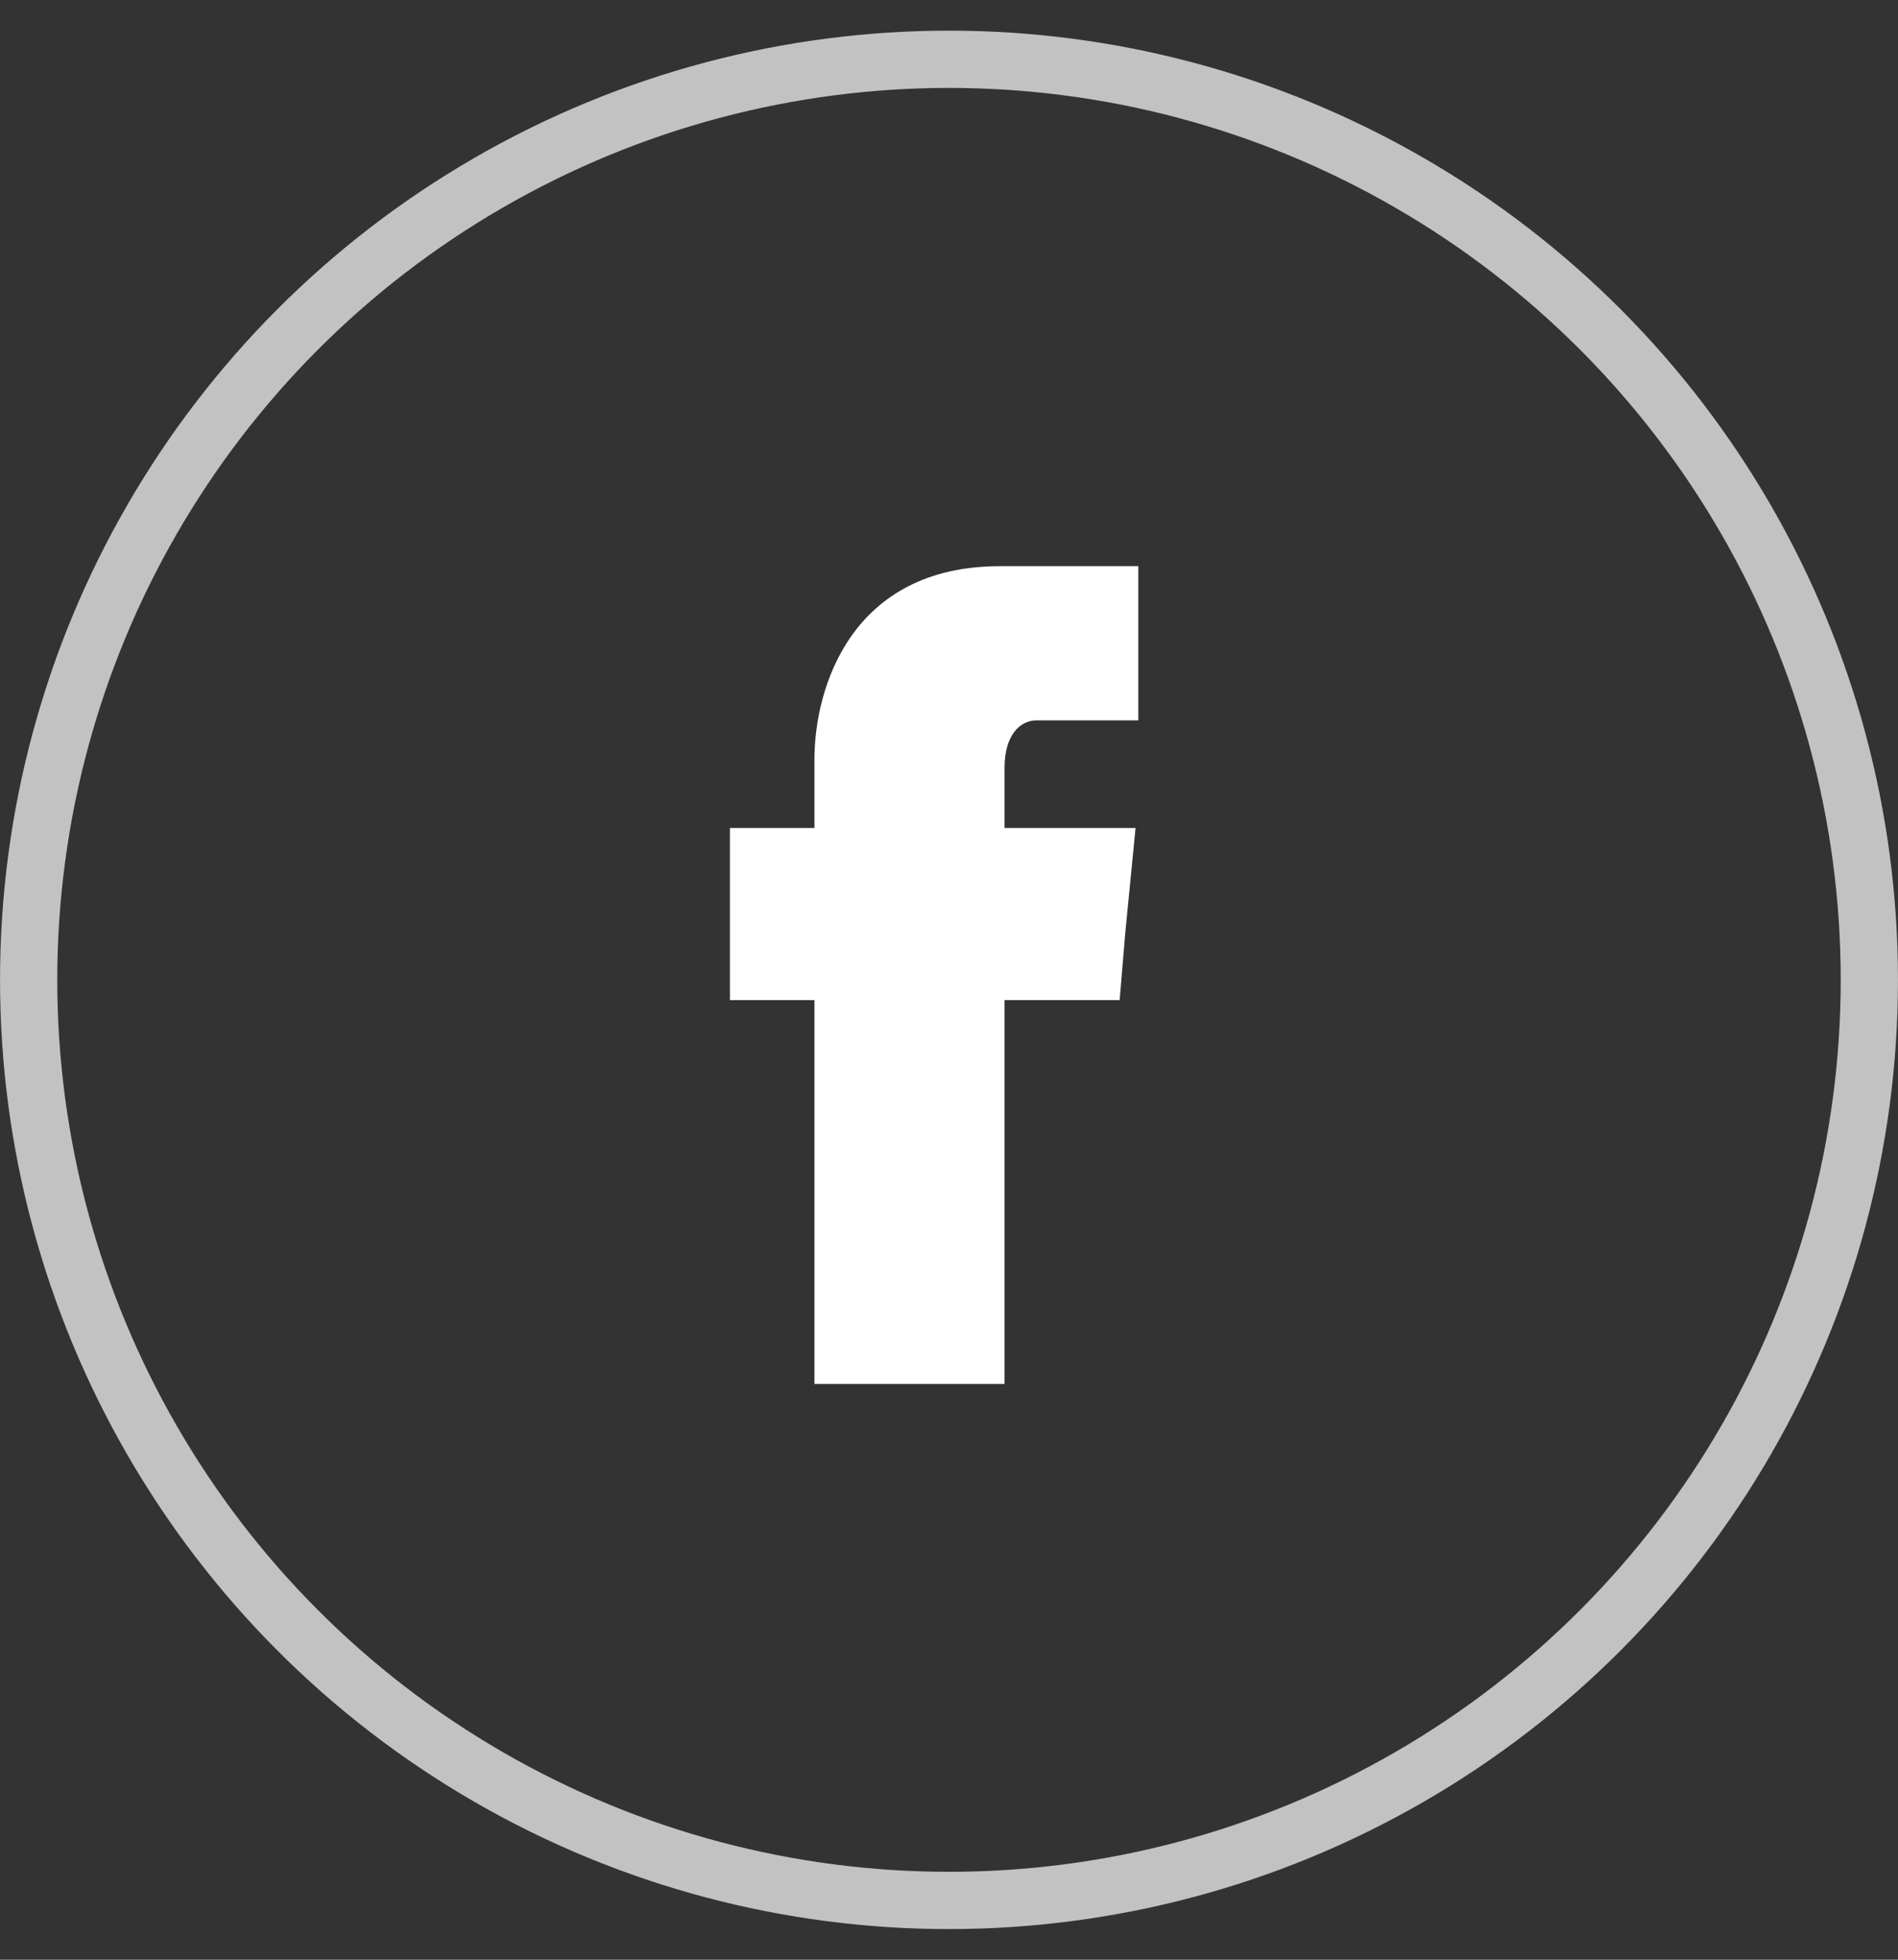
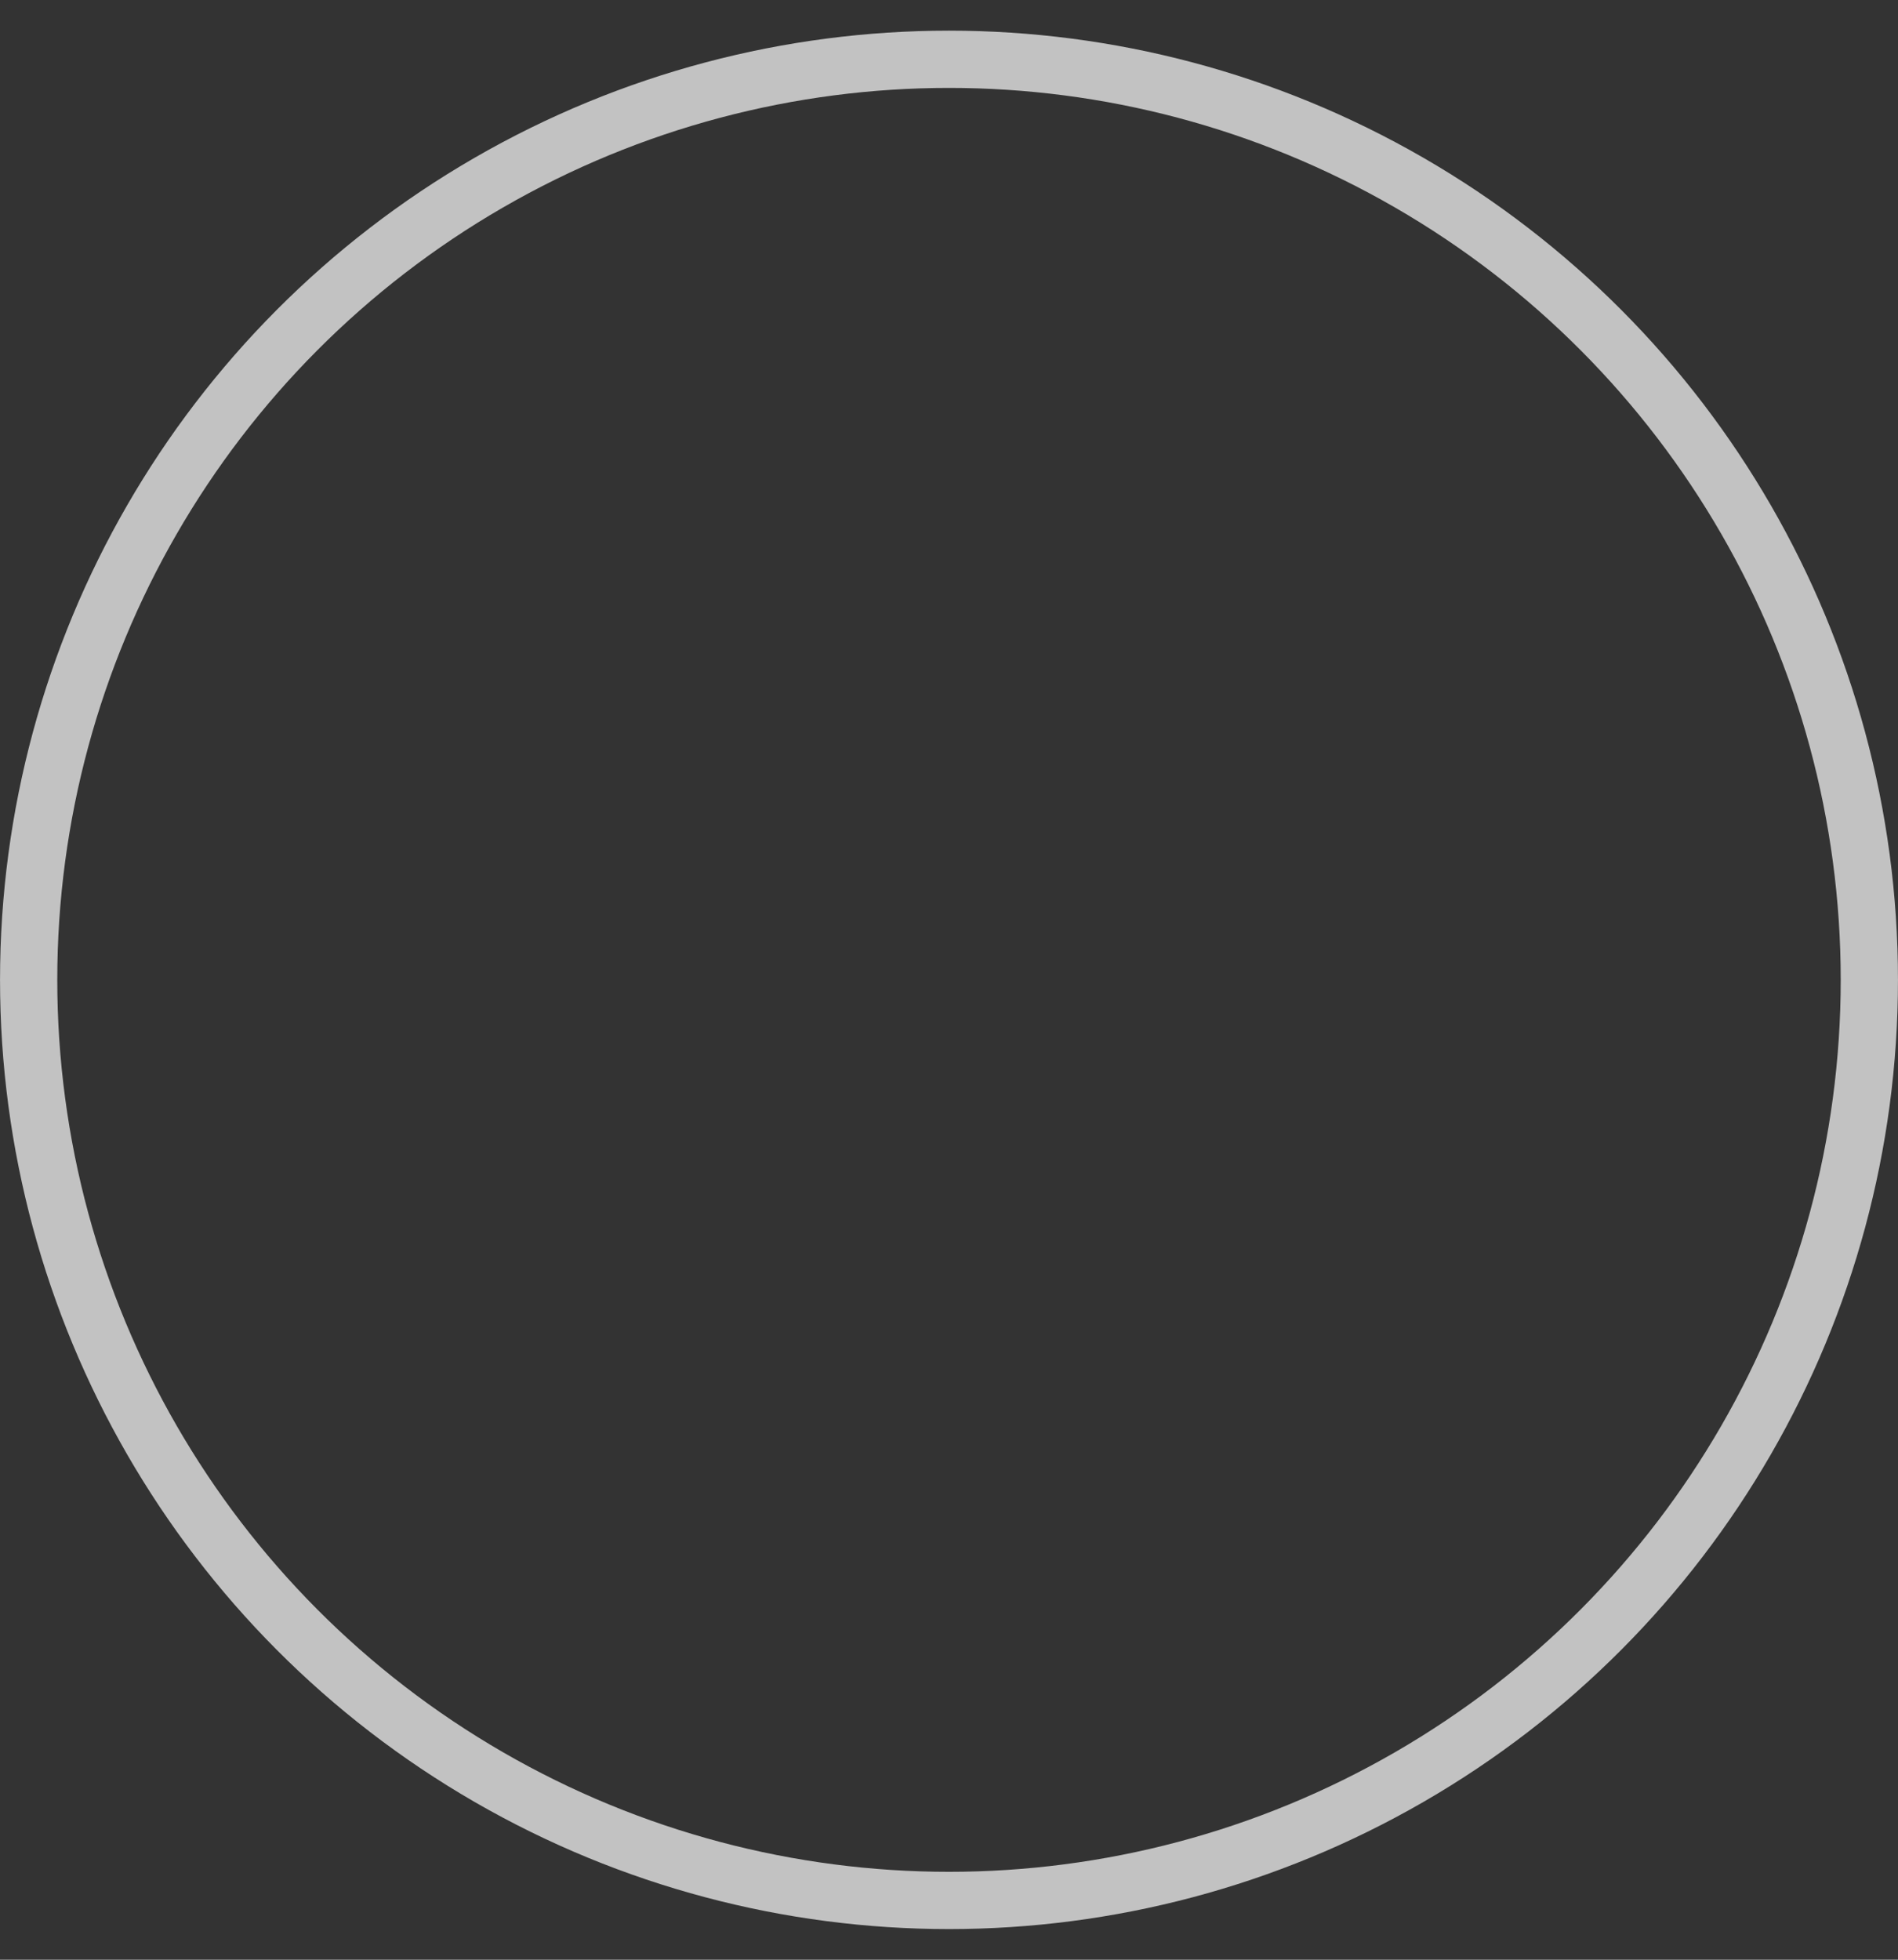
<svg xmlns="http://www.w3.org/2000/svg" width="31" height="32" viewBox="0 0 31 32" fill="none">
  <rect x="0" y="0" width="31" height="32" fill="#333333" stroke="none" />
  <circle opacity="0.7" r="15.032" transform="matrix(-1 0 0 1 15.5 16)" stroke="white" stroke-width="0.935" />
-   <path fill-rule="evenodd" clip-rule="evenodd" d="M16.407 12.543C16.407 11.991 16.668 11.763 16.928 11.763C17.18 11.763 18.592 11.763 18.592 11.763V9.245H16.332C13.911 9.245 13.302 11.22 13.302 12.403V13.52H11.922V15.43V16.331H13.302C13.302 19.728 13.302 22.598 13.302 22.598H16.407C16.407 22.598 16.407 19.728 16.407 16.331H18.287L18.379 15.233L18.547 13.52H16.407V12.543Z" fill="white" />
</svg>